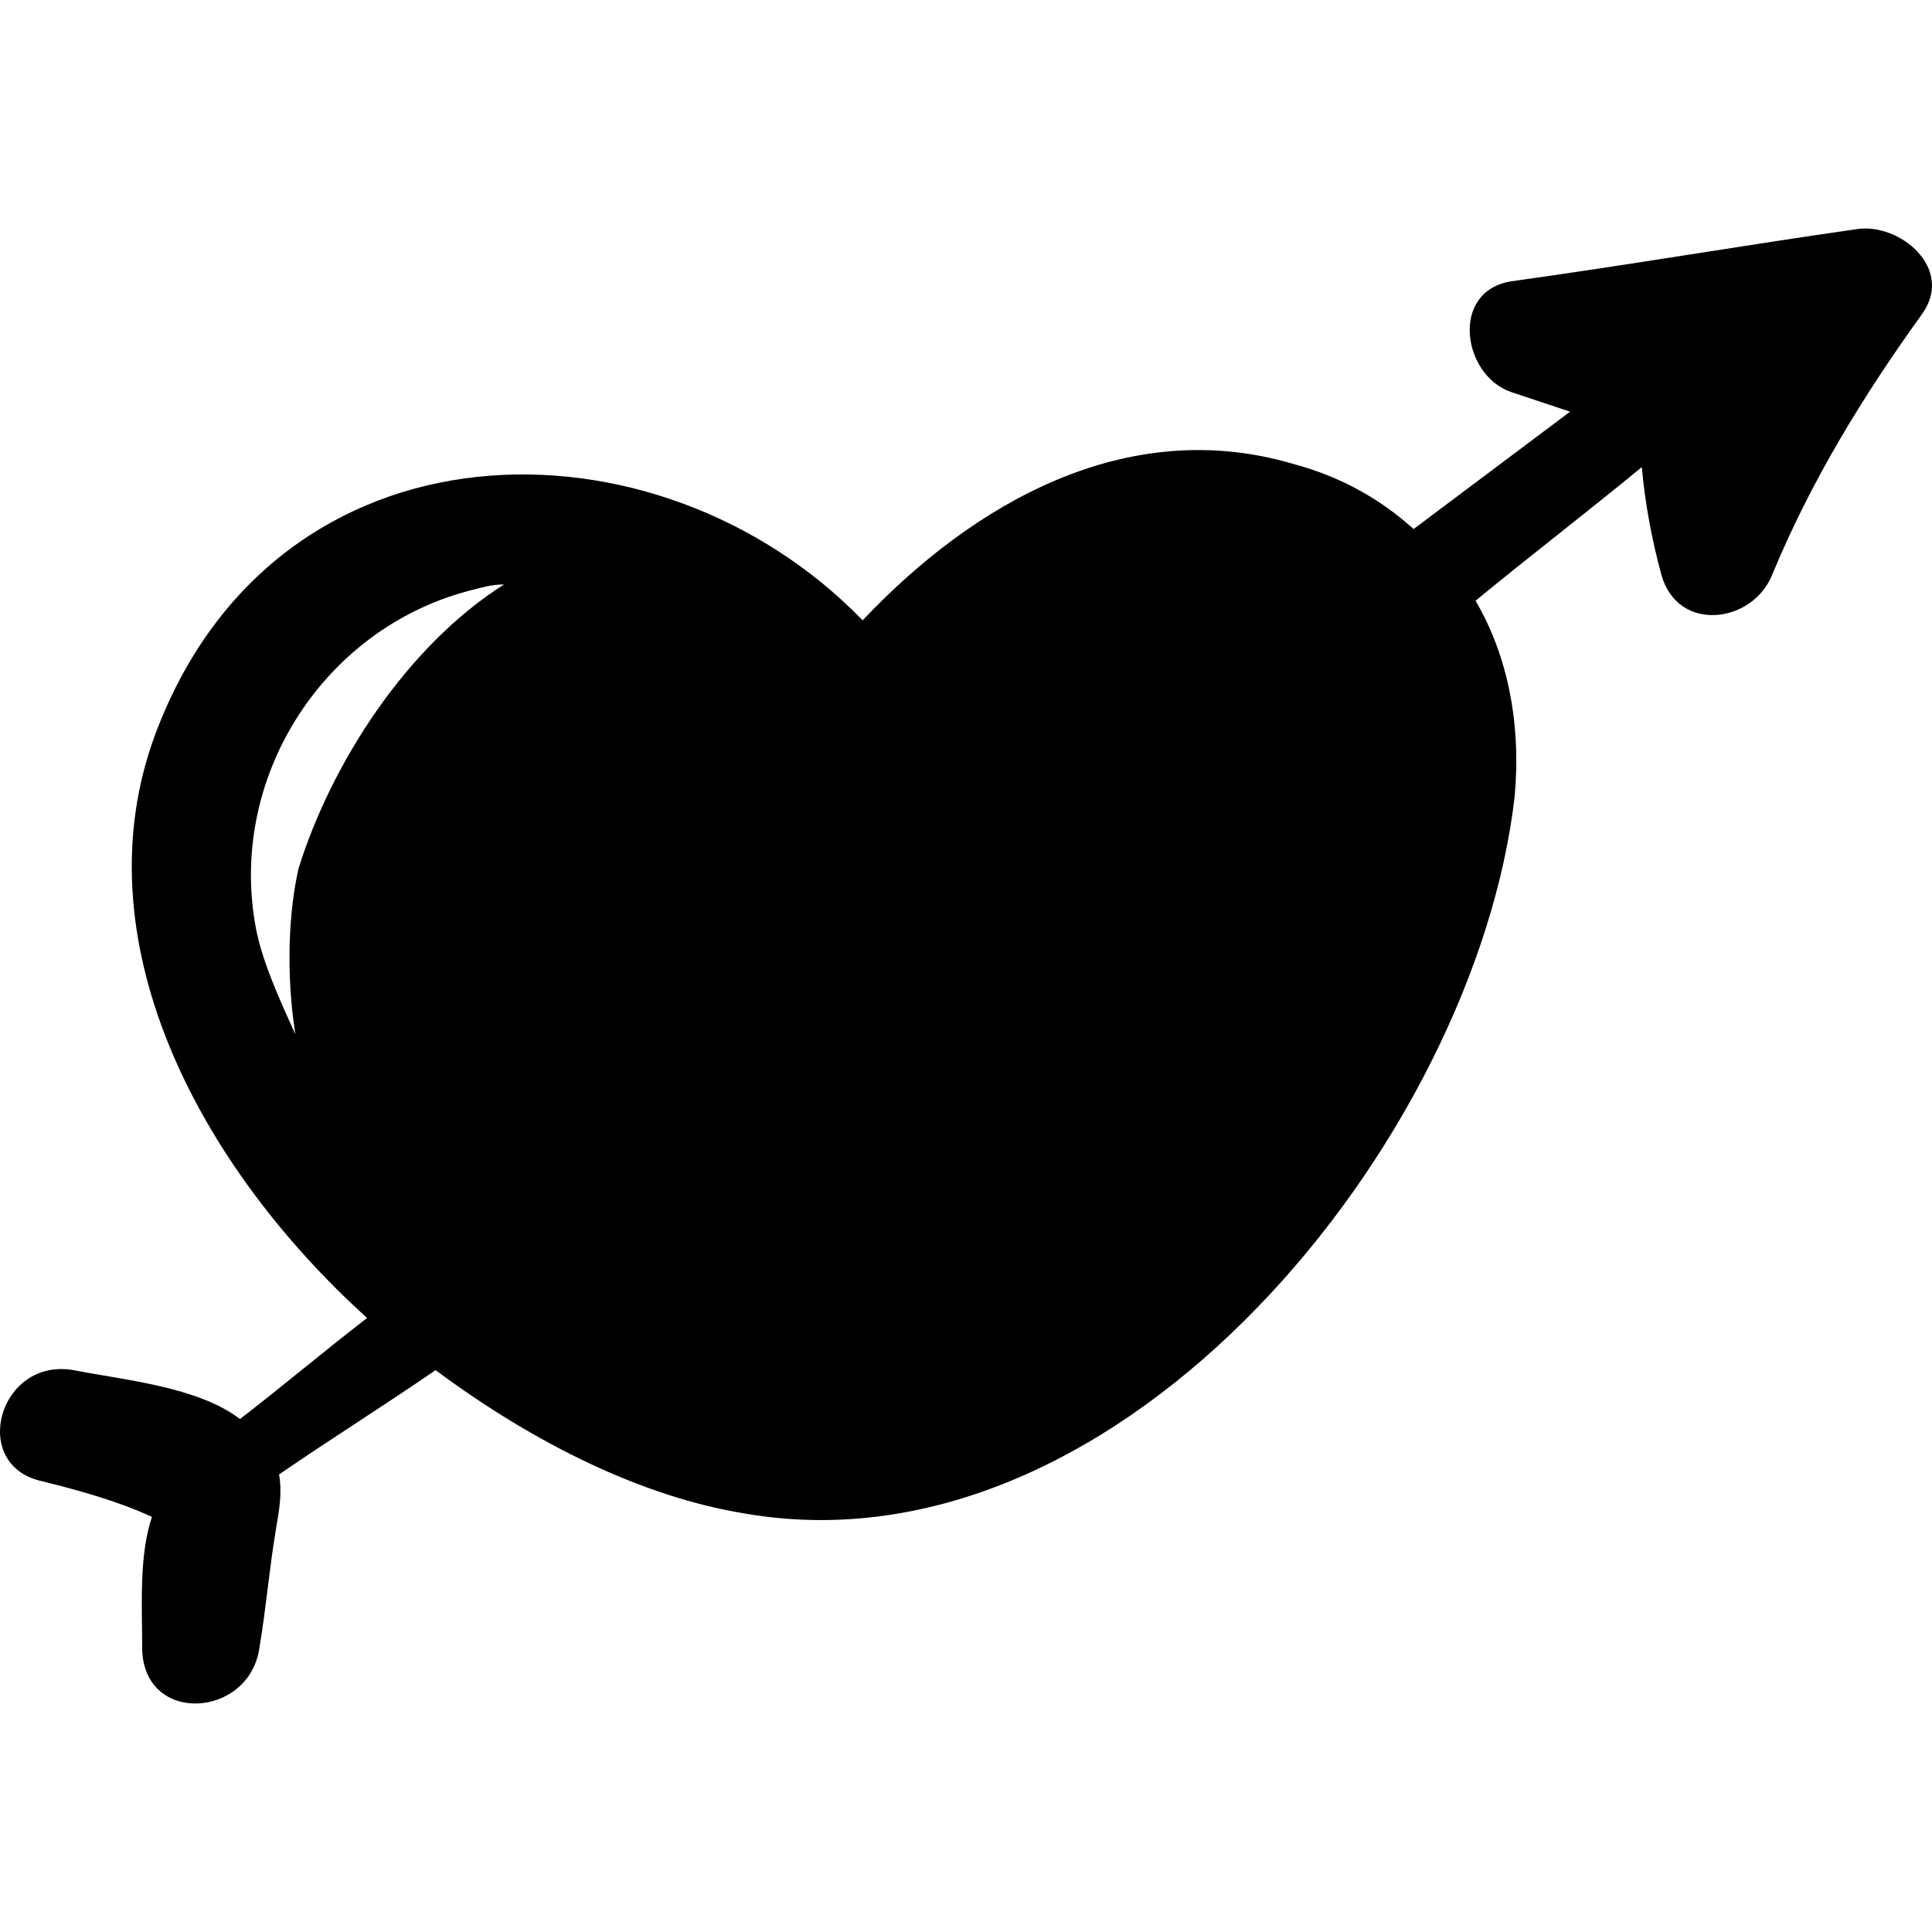
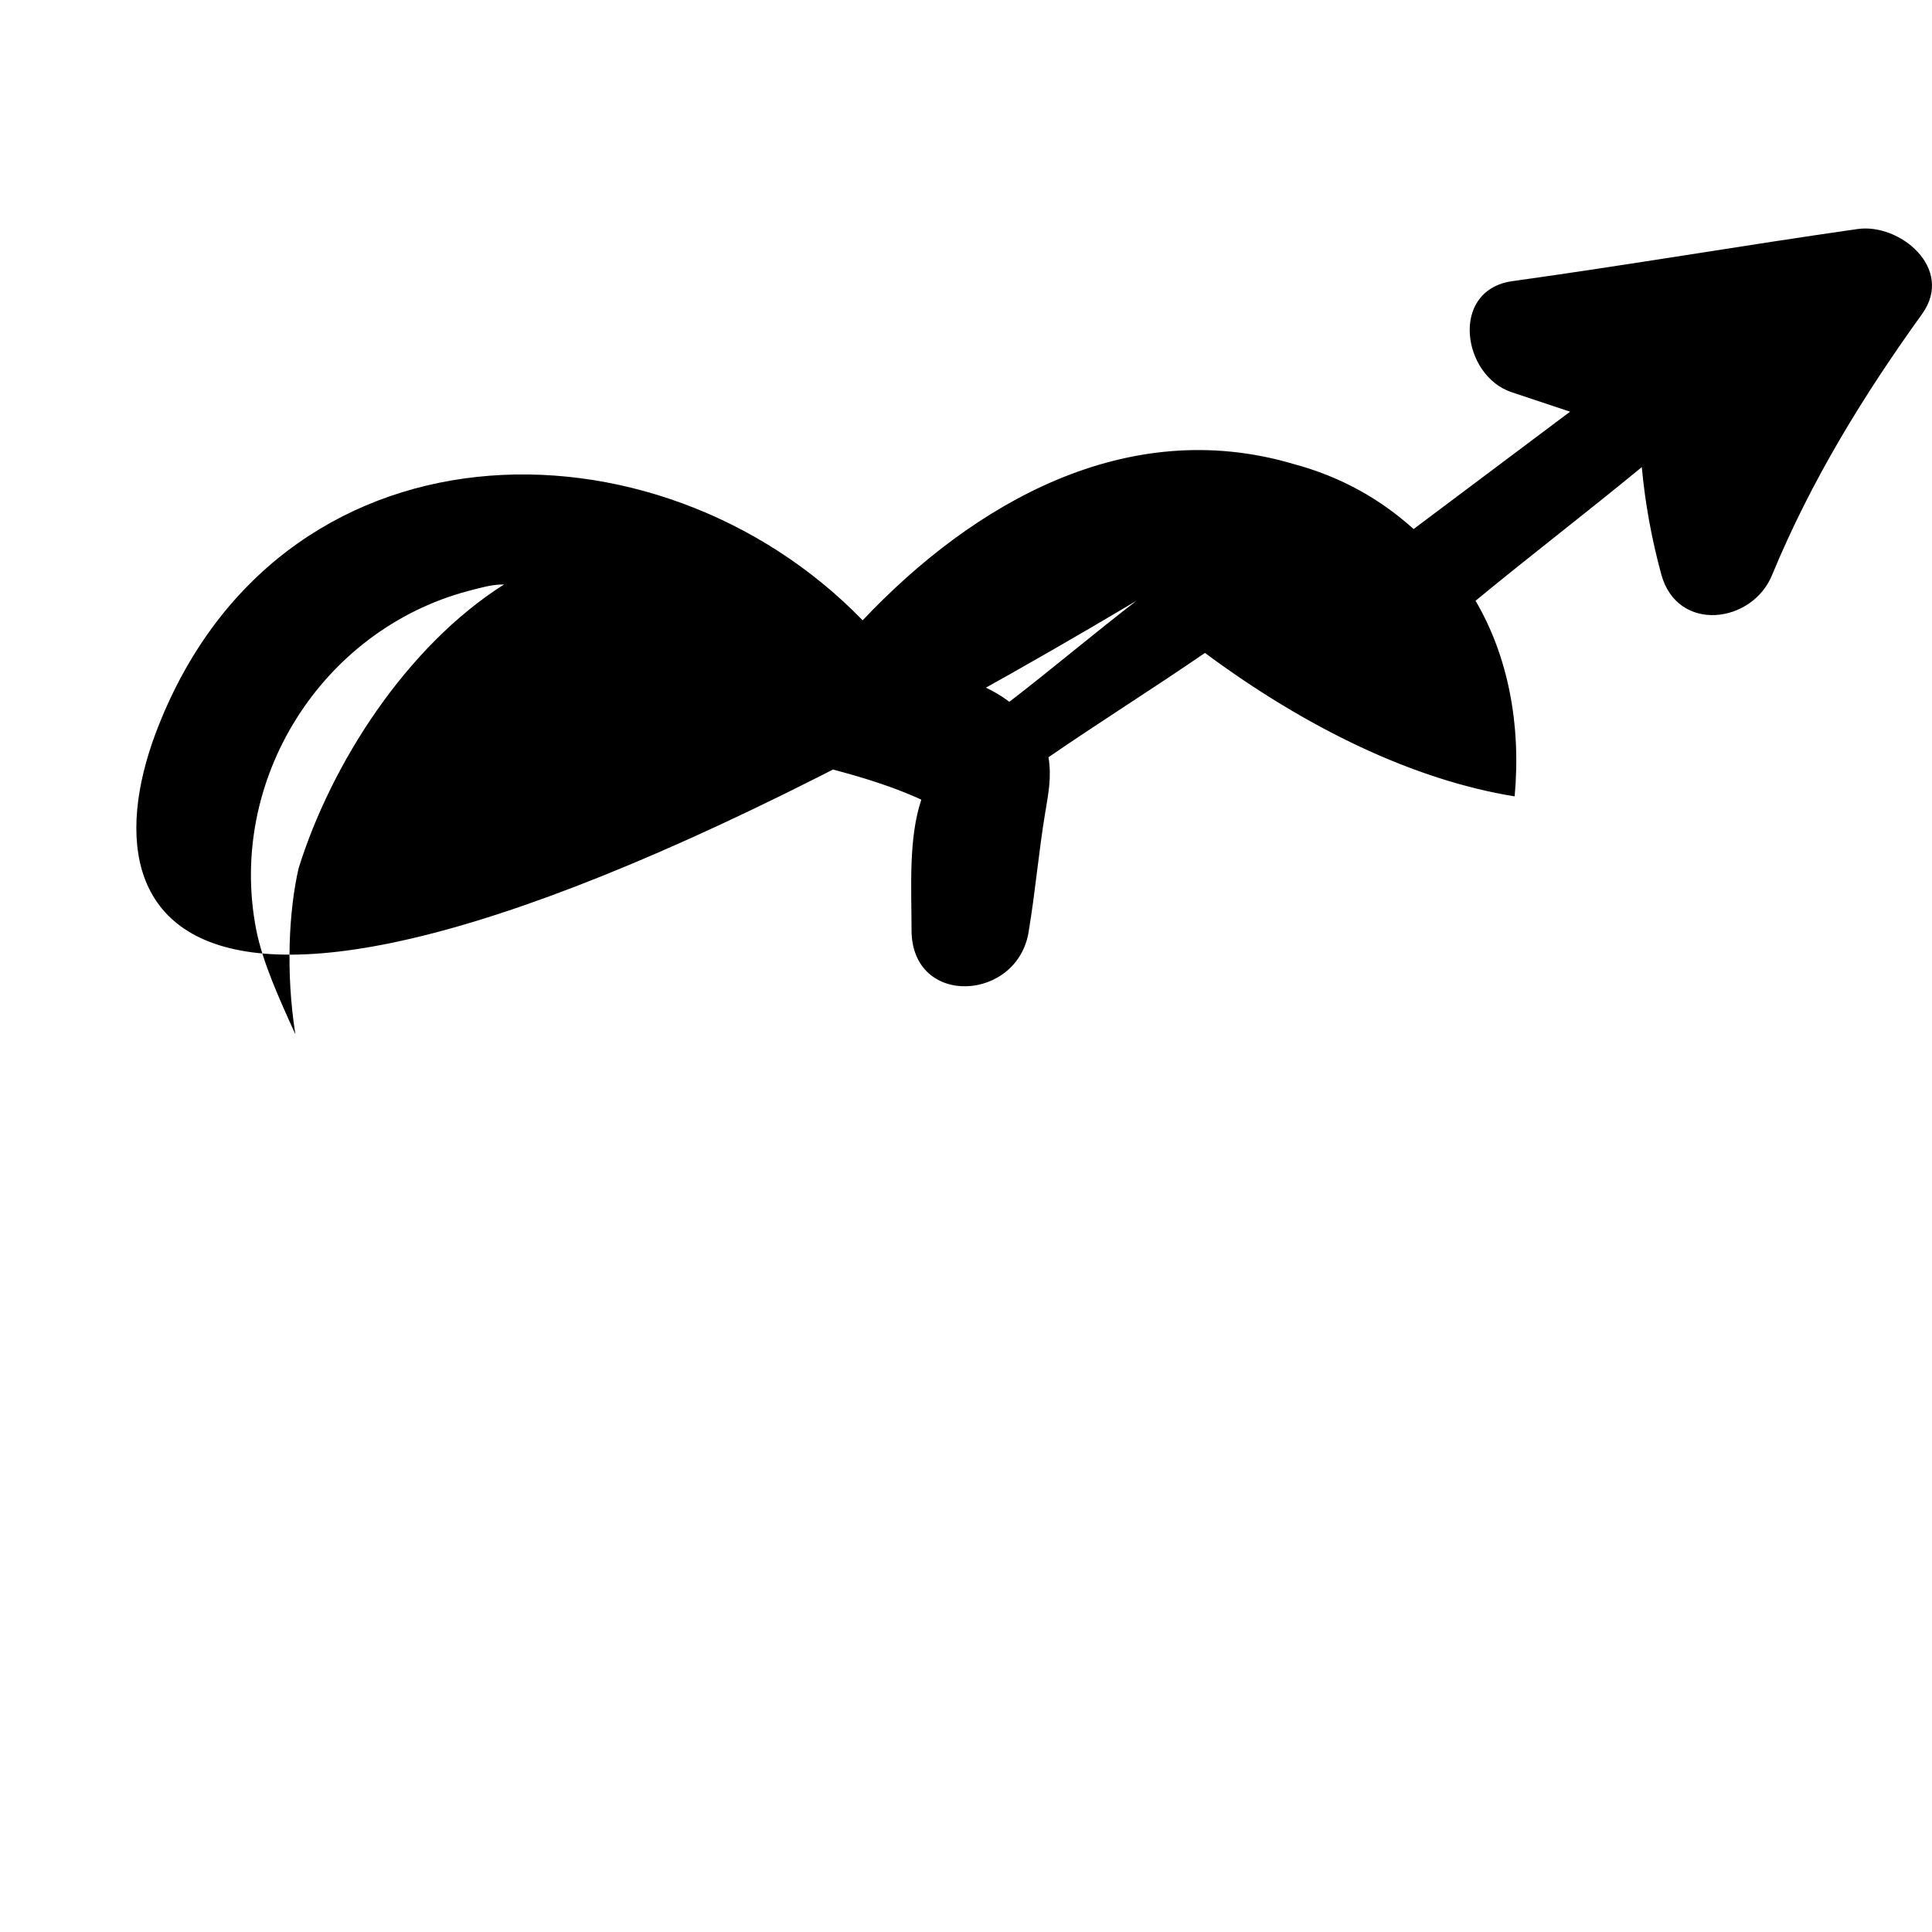
<svg xmlns="http://www.w3.org/2000/svg" fill="#000000" version="1.1" id="Capa_1" width="800px" height="800px" viewBox="0 0 362.685 362.685" xml:space="preserve">
  <g>
-     <path d="M348.601,43.01c7.956-1.224,18.359,7.344,12.239,15.912c-11.016,15.3-20.808,31.212-28.151,48.96   c-3.672,9.18-17.748,11.016-20.809,0c-1.836-6.732-3.06-13.464-3.672-20.196c-10.404,8.568-20.808,16.524-31.212,25.092   c6.12,10.404,8.568,23.256,7.344,36.72c-7.344,64.26-73.439,146.88-144.432,134.64c-18.972-3.06-39.168-12.853-58.14-26.928   c-9.792,6.731-19.584,12.852-29.376,19.584c0.612,3.672,0,6.731-0.612,10.403c-1.224,7.345-1.836,14.688-3.06,22.032   c-1.836,13.464-22.032,14.688-22.032,0c0-7.956-0.612-17.136,1.836-24.479c-6.732-3.061-13.464-4.896-20.808-6.732   c-13.464-3.06-7.956-23.256,6.12-20.808c9.18,1.836,23.256,3.06,31.212,9.18c7.956-6.12,15.912-12.853,23.868-18.972   C36.48,218.042,15.06,175.813,29.136,137.87c22.644-60.588,94.248-61.2,132.804-21.42c20.808-22.032,49.572-38.556,80.785-29.376   c9.18,2.448,16.523,6.732,22.644,12.24c9.792-7.344,19.584-14.688,29.376-22.032c-3.672-1.224-7.344-2.448-11.016-3.672   c-9.181-3.06-11.628-18.972,0-20.808C305.76,49.742,327.18,46.07,348.601,43.01z M94.62,109.718c-2.448,0-4.284,0.612-6.732,1.224   c-27.54,7.344-45.288,35.496-39.78,63.648c1.224,6.12,4.284,12.852,7.344,19.584c-1.836-11.628-1.224-23.256,0.612-31.212   C62.184,143.377,76.26,121.346,94.62,109.718z" />
+     <path d="M348.601,43.01c7.956-1.224,18.359,7.344,12.239,15.912c-11.016,15.3-20.808,31.212-28.151,48.96   c-3.672,9.18-17.748,11.016-20.809,0c-1.836-6.732-3.06-13.464-3.672-20.196c-10.404,8.568-20.808,16.524-31.212,25.092   c6.12,10.404,8.568,23.256,7.344,36.72c-18.972-3.06-39.168-12.853-58.14-26.928   c-9.792,6.731-19.584,12.852-29.376,19.584c0.612,3.672,0,6.731-0.612,10.403c-1.224,7.345-1.836,14.688-3.06,22.032   c-1.836,13.464-22.032,14.688-22.032,0c0-7.956-0.612-17.136,1.836-24.479c-6.732-3.061-13.464-4.896-20.808-6.732   c-13.464-3.06-7.956-23.256,6.12-20.808c9.18,1.836,23.256,3.06,31.212,9.18c7.956-6.12,15.912-12.853,23.868-18.972   C36.48,218.042,15.06,175.813,29.136,137.87c22.644-60.588,94.248-61.2,132.804-21.42c20.808-22.032,49.572-38.556,80.785-29.376   c9.18,2.448,16.523,6.732,22.644,12.24c9.792-7.344,19.584-14.688,29.376-22.032c-3.672-1.224-7.344-2.448-11.016-3.672   c-9.181-3.06-11.628-18.972,0-20.808C305.76,49.742,327.18,46.07,348.601,43.01z M94.62,109.718c-2.448,0-4.284,0.612-6.732,1.224   c-27.54,7.344-45.288,35.496-39.78,63.648c1.224,6.12,4.284,12.852,7.344,19.584c-1.836-11.628-1.224-23.256,0.612-31.212   C62.184,143.377,76.26,121.346,94.62,109.718z" />
  </g>
</svg>